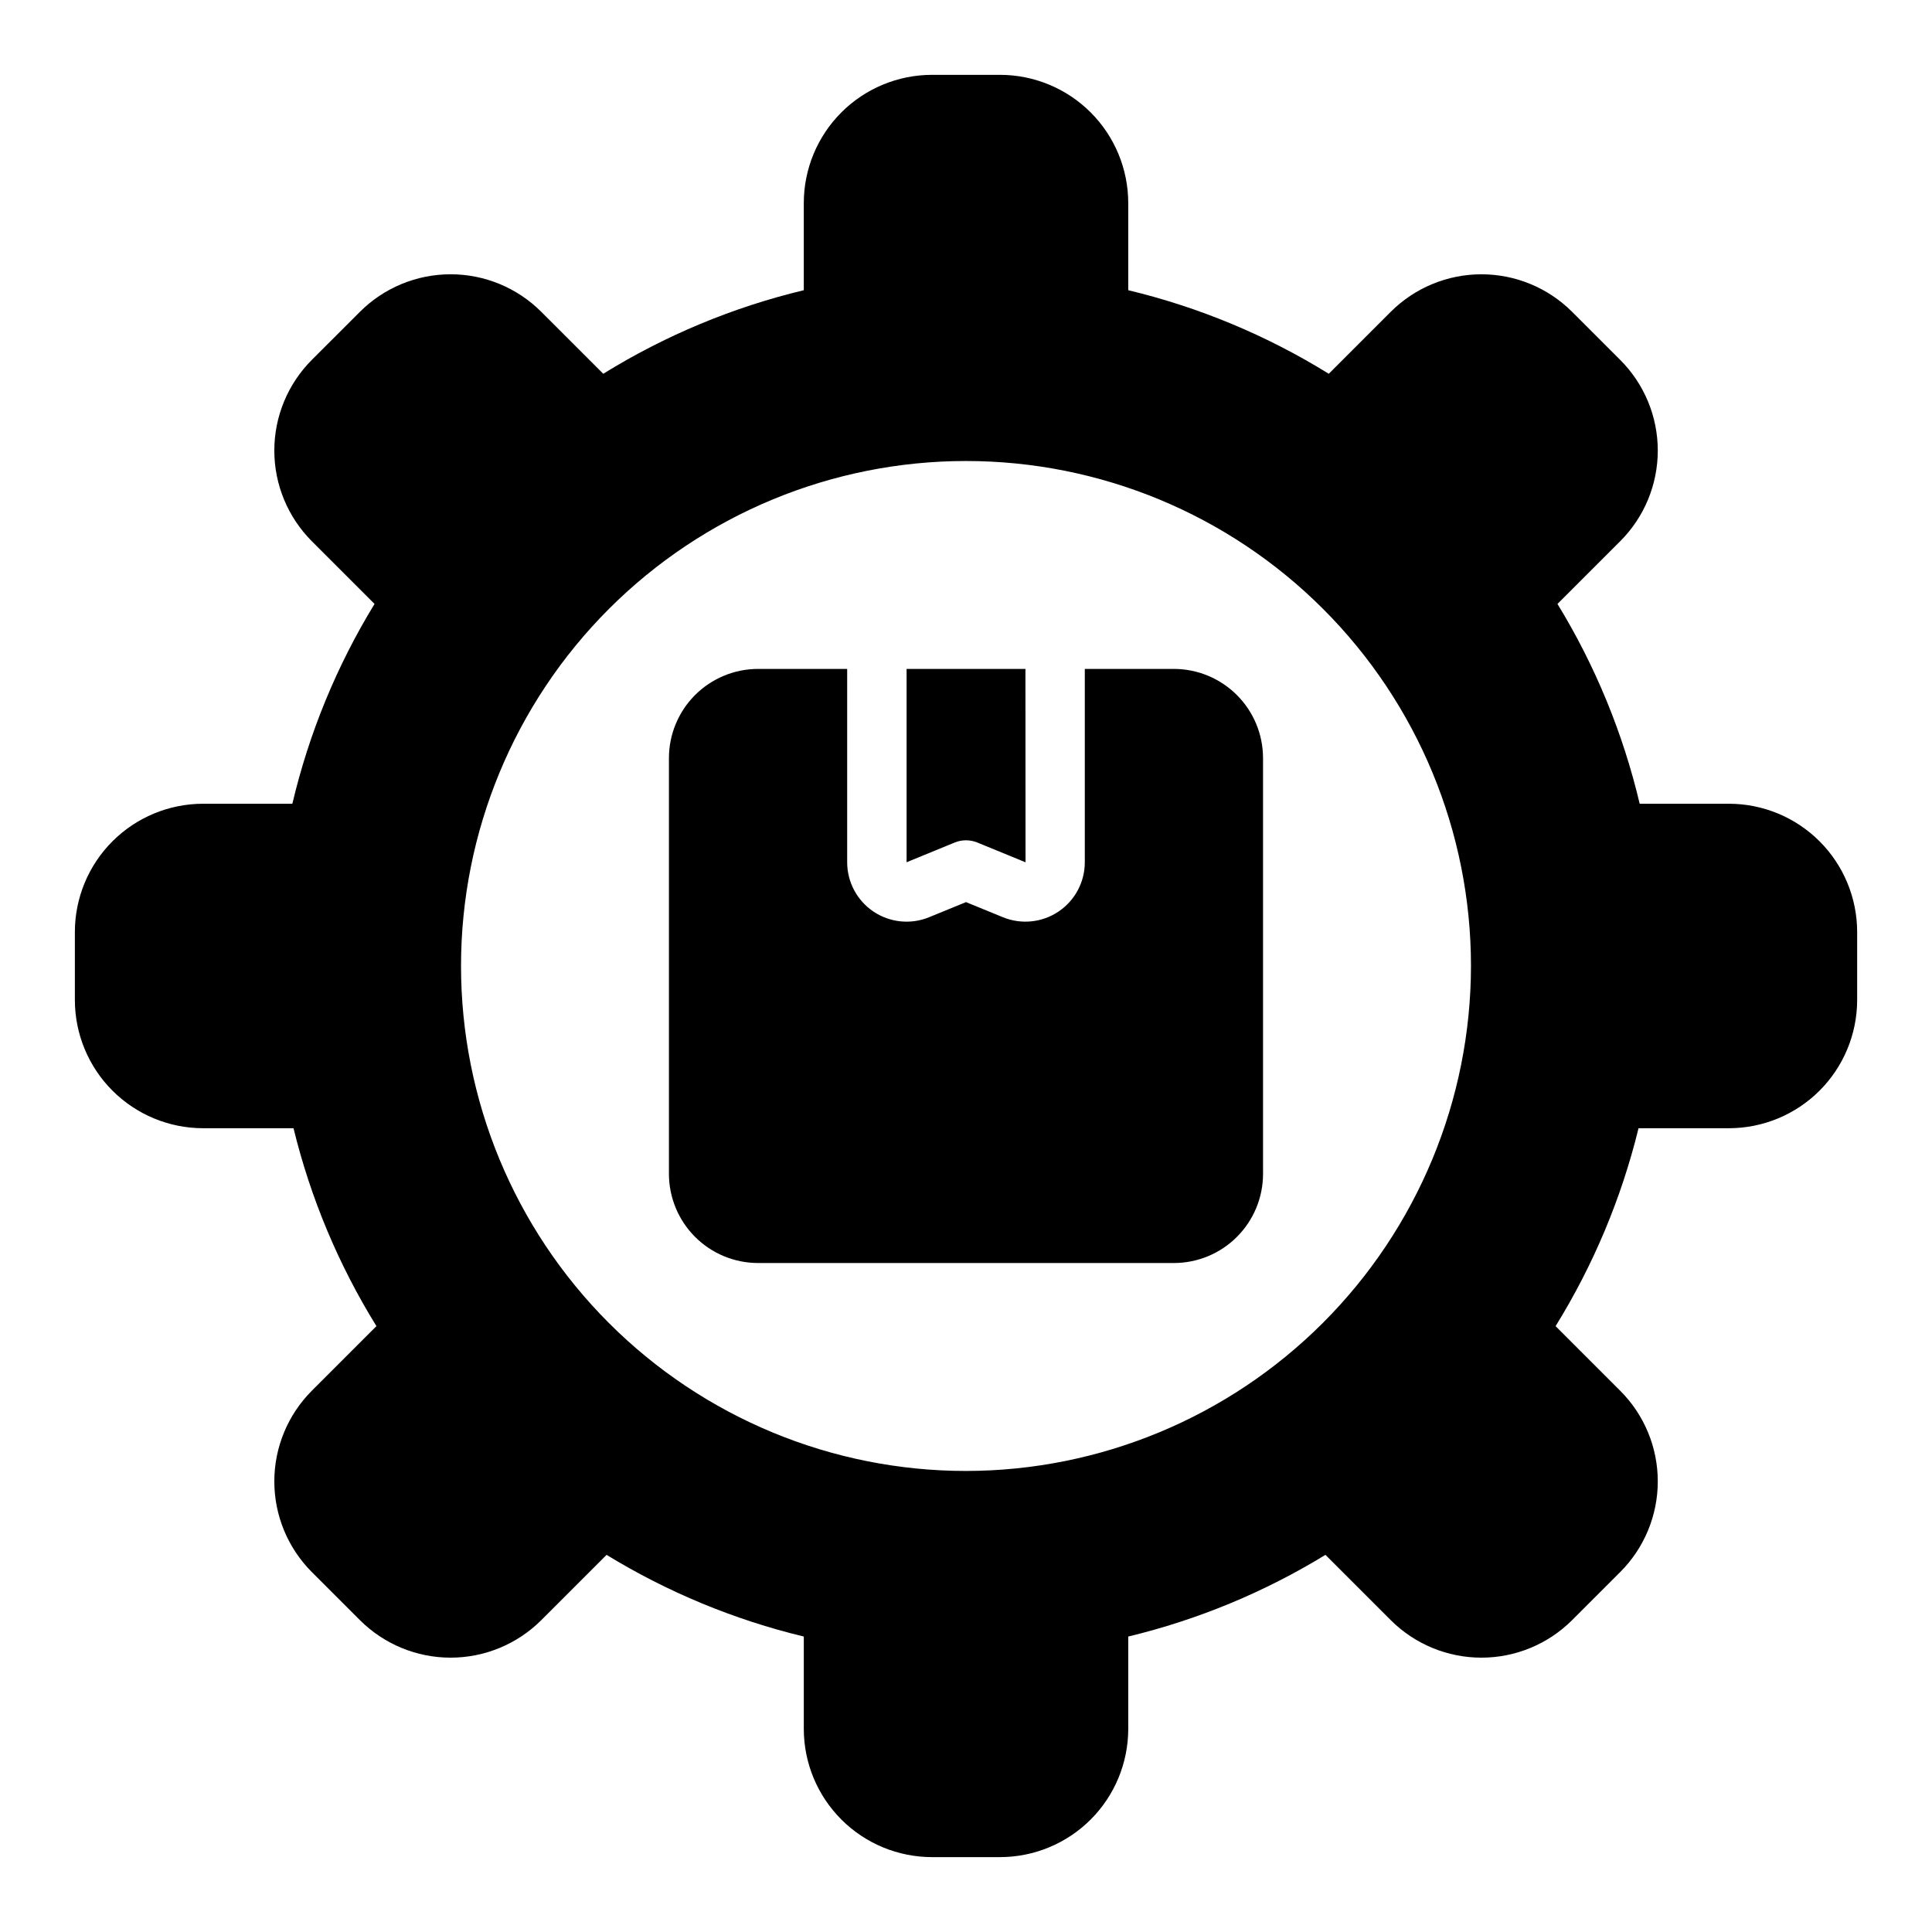
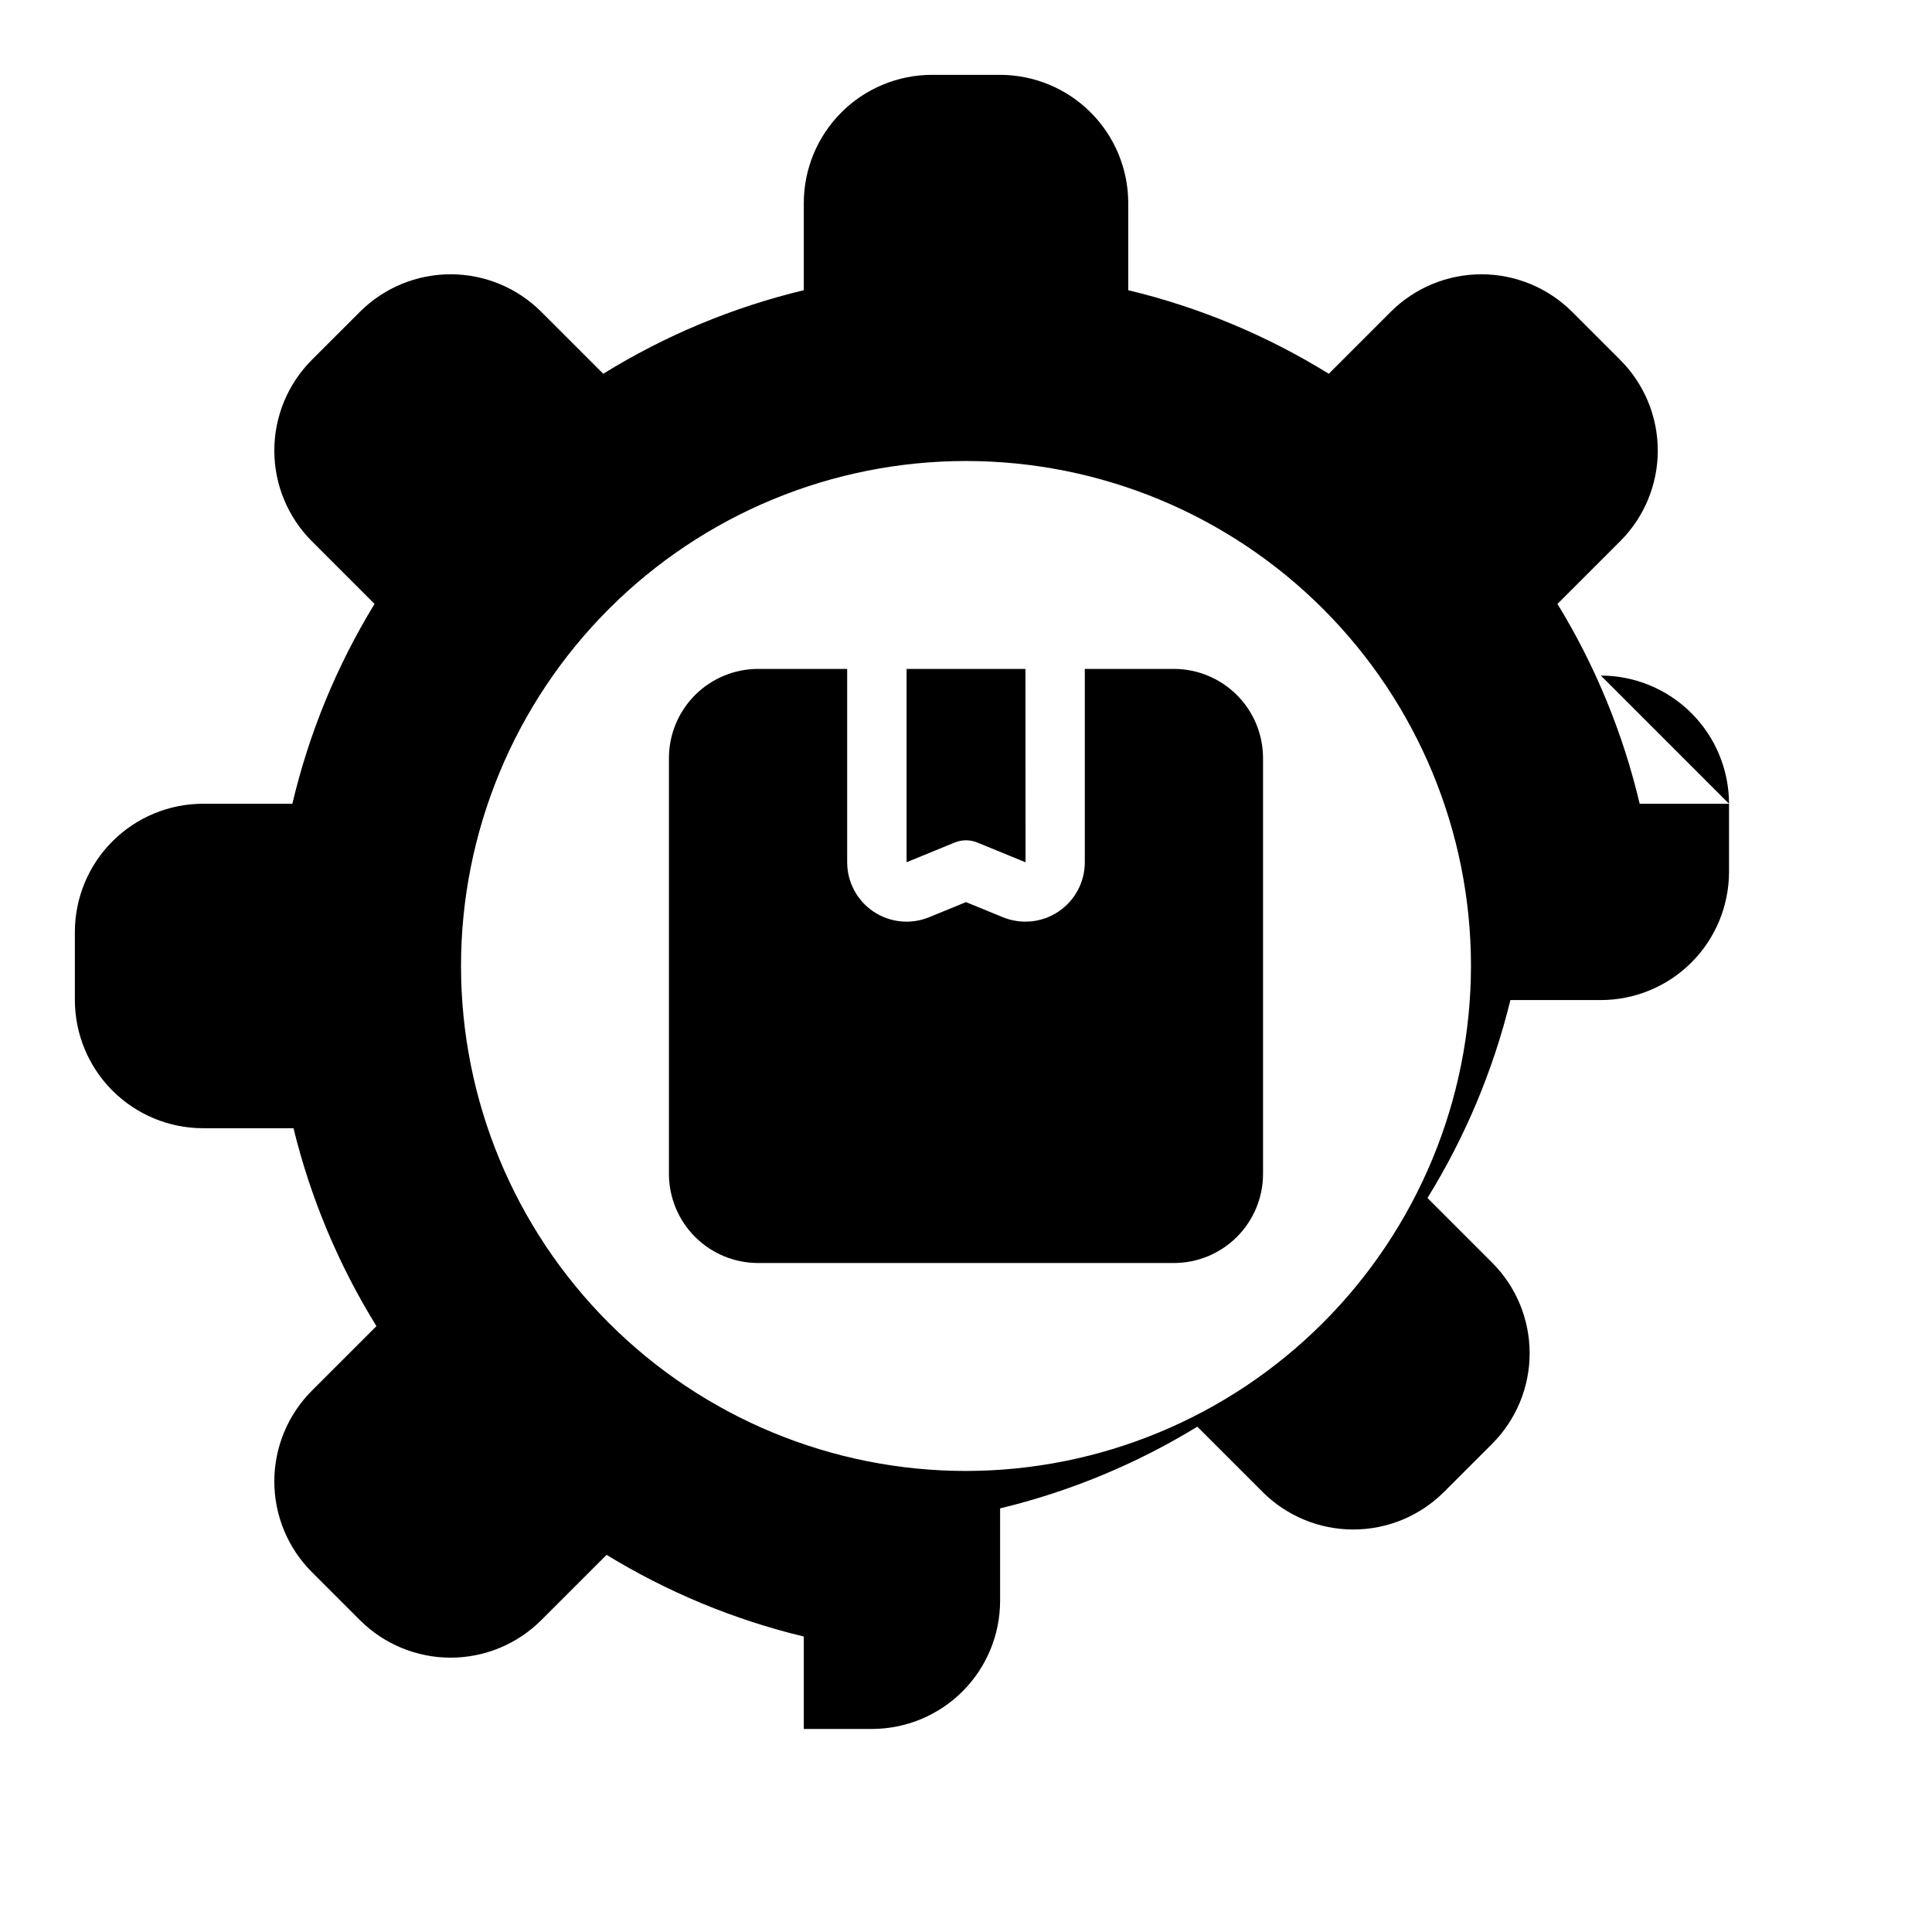
<svg xmlns="http://www.w3.org/2000/svg" fill="#000000" width="800px" height="800px" version="1.1" viewBox="144 144 512 512">
-   <path d="m602.2 357h-23.668c-4.414-18.695-11.766-36.566-21.785-52.953l16.633-16.629c6.371-6.367 9.949-15.008 9.949-24.016s-3.578-17.645-9.949-24.016l-12.773-12.77c-6.375-6.356-15.008-9.926-24.012-9.926s-17.641 3.57-24.016 9.926l-16.438 16.438h0.004c-16.426-10.168-34.367-17.645-53.148-22.148v-23.109c-0.012-9.004-3.59-17.637-9.957-24.004-6.367-6.367-15-9.949-24.004-9.961h-18.066c-9.004 0.012-17.637 3.594-24.004 9.961-6.363 6.367-9.945 15-9.953 24.004v23.109c-18.781 4.508-36.723 11.984-53.145 22.148l-16.441-16.438c-6.375-6.359-15.008-9.93-24.012-9.93s-17.641 3.57-24.016 9.93l-12.777 12.77c-6.356 6.375-9.926 15.012-9.926 24.016s3.574 17.641 9.93 24.016l16.633 16.629c-10.02 16.387-17.371 34.258-21.781 52.953h-23.672c-9.004 0.008-17.637 3.59-24.004 9.957-6.367 6.367-9.949 15-9.961 24.004v18.066c0.012 9.004 3.594 17.637 9.961 24.004 6.367 6.367 15 9.949 24.004 9.961h23.977c4.523 18.527 11.941 36.23 21.977 52.449l-17.133 17.129c-6.359 6.375-9.93 15.012-9.93 24.016s3.57 17.641 9.93 24.016l12.773 12.77c6.375 6.356 15.012 9.926 24.016 9.926 9 0 17.637-3.57 24.012-9.926l17.324-17.32v0.004c16.184 9.898 33.816 17.203 52.262 21.645v24.492c0.008 9.004 3.59 17.637 9.957 24.004 6.363 6.367 14.996 9.949 24 9.961h18.066c9.004-0.012 17.637-3.594 24.004-9.961 6.367-6.367 9.945-15 9.957-24.004v-24.492c18.441-4.441 36.078-11.746 52.258-21.648l17.324 17.32c6.375 6.356 15.012 9.926 24.016 9.926s17.637-3.57 24.012-9.926l12.773-12.77c6.371-6.371 9.949-15.008 9.949-24.016 0-9.008-3.578-17.648-9.949-24.016l-17.129-17.129c10.031-16.223 17.449-33.922 21.977-52.449h23.973c9.004-0.012 17.637-3.594 24.004-9.961 6.367-6.367 9.949-15 9.961-24.004v-18.066c-0.012-9.004-3.594-17.637-9.961-24.004-6.367-6.367-15-9.949-24.004-9.957zm-202.2 176.82c-35.492 0-69.531-14.102-94.629-39.199-25.098-25.094-39.195-59.133-39.195-94.625s14.098-69.531 39.195-94.629 59.137-39.195 94.629-39.195 69.531 14.098 94.625 39.195c25.098 25.098 39.199 59.137 39.199 94.629-0.039 35.48-14.152 69.496-39.242 94.582-25.086 25.09-59.102 39.203-94.582 39.242zm-15.746-212.55h31.496l0.027 51.246-0.027-0.008-0.008-0.008-12.758-5.227c-1.914-0.781-4.059-0.781-5.973 0l-12.758 5.234zm94.465 23.617v110.21c-0.008 6.262-2.496 12.266-6.926 16.691-4.426 4.43-10.43 6.918-16.691 6.926h-110.21c-6.262-0.008-12.266-2.496-16.691-6.926-4.426-4.426-6.918-10.43-6.926-16.691v-110.21c0.008-6.262 2.5-12.266 6.926-16.691s10.43-6.918 16.691-6.926h23.617v51.238c0 5.246 2.617 10.148 6.973 13.074 4.359 2.922 9.887 3.484 14.742 1.492l9.773-4.004 9.762 3.996c4.856 1.996 10.387 1.441 14.746-1.484 4.363-2.922 6.981-7.828 6.981-13.078v-51.234h23.617-0.004c6.262 0.008 12.266 2.5 16.691 6.926 4.43 4.426 6.918 10.43 6.926 16.691z" />
+   <path d="m602.2 357h-23.668c-4.414-18.695-11.766-36.566-21.785-52.953l16.633-16.629c6.371-6.367 9.949-15.008 9.949-24.016s-3.578-17.645-9.949-24.016l-12.773-12.77c-6.375-6.356-15.008-9.926-24.012-9.926s-17.641 3.57-24.016 9.926l-16.438 16.438h0.004c-16.426-10.168-34.367-17.645-53.148-22.148v-23.109c-0.012-9.004-3.59-17.637-9.957-24.004-6.367-6.367-15-9.949-24.004-9.961h-18.066c-9.004 0.012-17.637 3.594-24.004 9.961-6.363 6.367-9.945 15-9.953 24.004v23.109c-18.781 4.508-36.723 11.984-53.145 22.148l-16.441-16.438c-6.375-6.359-15.008-9.93-24.012-9.93s-17.641 3.57-24.016 9.93l-12.777 12.77c-6.356 6.375-9.926 15.012-9.926 24.016s3.574 17.641 9.93 24.016l16.633 16.629c-10.02 16.387-17.371 34.258-21.781 52.953h-23.672c-9.004 0.008-17.637 3.59-24.004 9.957-6.367 6.367-9.949 15-9.961 24.004v18.066c0.012 9.004 3.594 17.637 9.961 24.004 6.367 6.367 15 9.949 24.004 9.961h23.977c4.523 18.527 11.941 36.23 21.977 52.449l-17.133 17.129c-6.359 6.375-9.93 15.012-9.93 24.016s3.57 17.641 9.93 24.016l12.773 12.77c6.375 6.356 15.012 9.926 24.016 9.926 9 0 17.637-3.57 24.012-9.926l17.324-17.32v0.004c16.184 9.898 33.816 17.203 52.262 21.645v24.492h18.066c9.004-0.012 17.637-3.594 24.004-9.961 6.367-6.367 9.945-15 9.957-24.004v-24.492c18.441-4.441 36.078-11.746 52.258-21.648l17.324 17.32c6.375 6.356 15.012 9.926 24.016 9.926s17.637-3.57 24.012-9.926l12.773-12.77c6.371-6.371 9.949-15.008 9.949-24.016 0-9.008-3.578-17.648-9.949-24.016l-17.129-17.129c10.031-16.223 17.449-33.922 21.977-52.449h23.973c9.004-0.012 17.637-3.594 24.004-9.961 6.367-6.367 9.949-15 9.961-24.004v-18.066c-0.012-9.004-3.594-17.637-9.961-24.004-6.367-6.367-15-9.949-24.004-9.957zm-202.2 176.82c-35.492 0-69.531-14.102-94.629-39.199-25.098-25.094-39.195-59.133-39.195-94.625s14.098-69.531 39.195-94.629 59.137-39.195 94.629-39.195 69.531 14.098 94.625 39.195c25.098 25.098 39.199 59.137 39.199 94.629-0.039 35.48-14.152 69.496-39.242 94.582-25.086 25.09-59.102 39.203-94.582 39.242zm-15.746-212.55h31.496l0.027 51.246-0.027-0.008-0.008-0.008-12.758-5.227c-1.914-0.781-4.059-0.781-5.973 0l-12.758 5.234zm94.465 23.617v110.21c-0.008 6.262-2.496 12.266-6.926 16.691-4.426 4.43-10.43 6.918-16.691 6.926h-110.21c-6.262-0.008-12.266-2.496-16.691-6.926-4.426-4.426-6.918-10.43-6.926-16.691v-110.21c0.008-6.262 2.5-12.266 6.926-16.691s10.43-6.918 16.691-6.926h23.617v51.238c0 5.246 2.617 10.148 6.973 13.074 4.359 2.922 9.887 3.484 14.742 1.492l9.773-4.004 9.762 3.996c4.856 1.996 10.387 1.441 14.746-1.484 4.363-2.922 6.981-7.828 6.981-13.078v-51.234h23.617-0.004c6.262 0.008 12.266 2.5 16.691 6.926 4.43 4.426 6.918 10.43 6.926 16.691z" />
</svg>